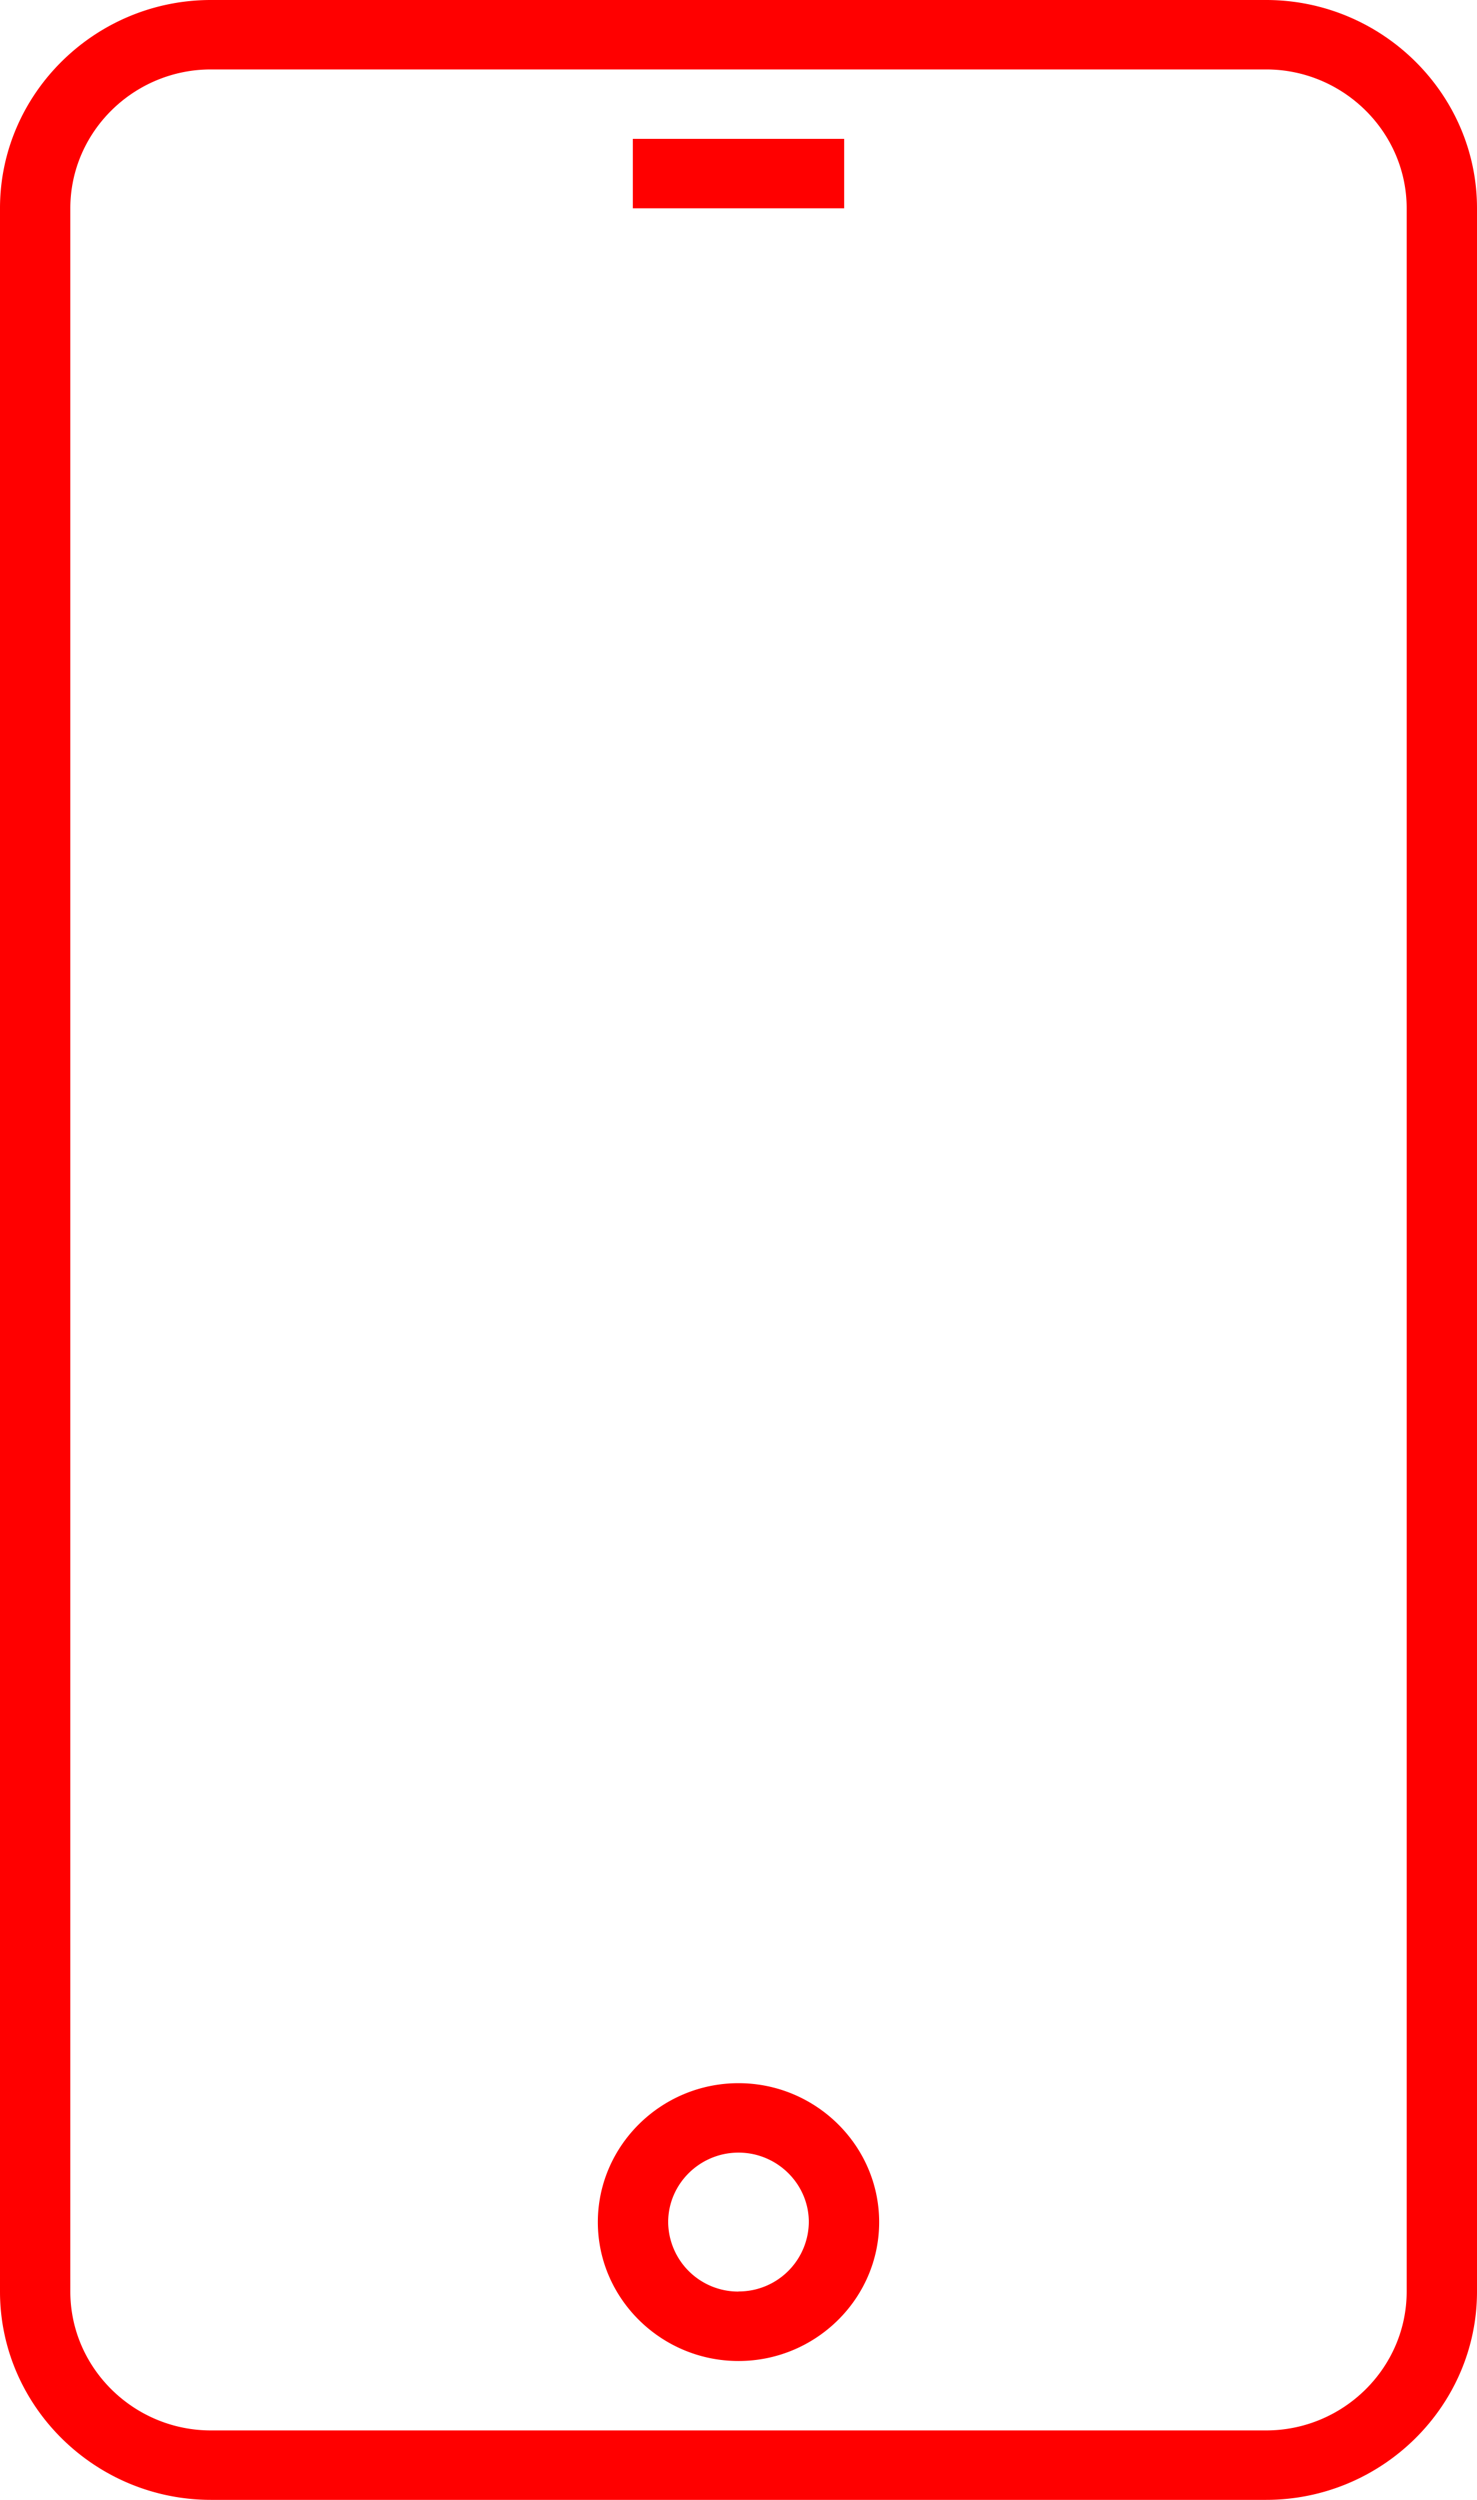
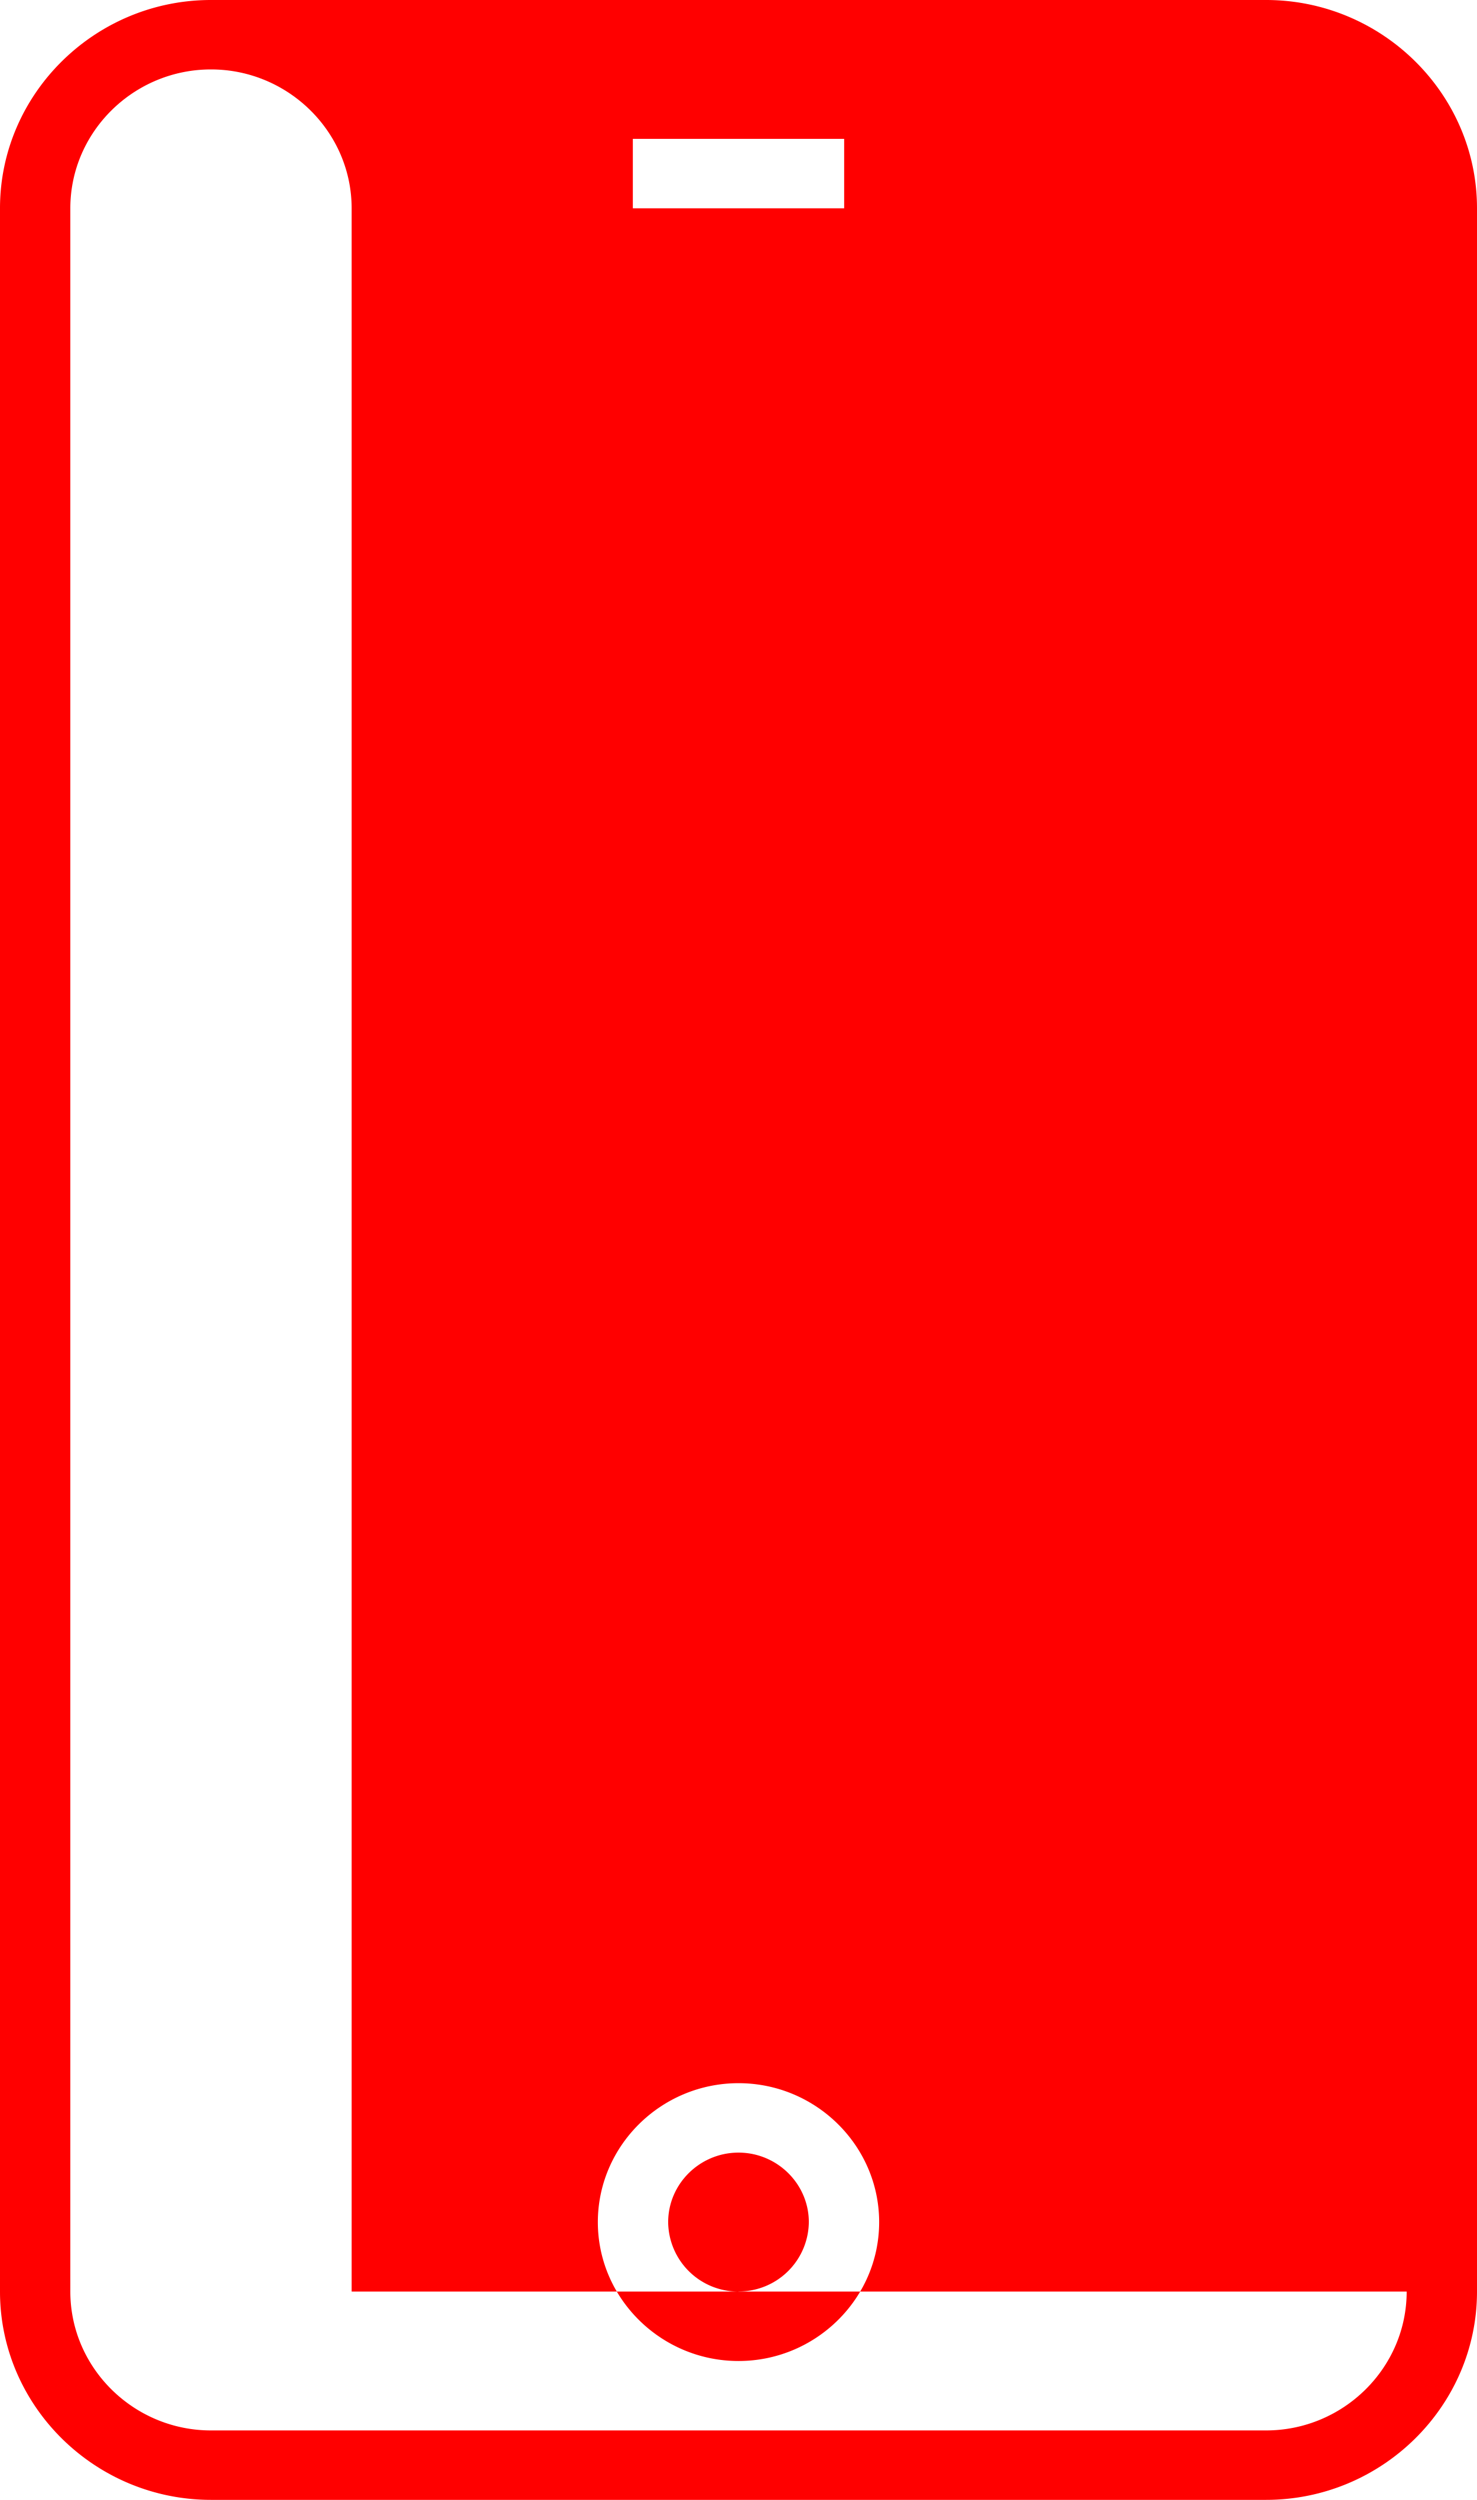
<svg xmlns="http://www.w3.org/2000/svg" width="13" height="22" viewBox="0 0 13 22">
-   <path fill="#F00" fill-rule="evenodd" d="M11.143 0H1.857C.836 0 0 .825 0 1.833v18.334C0 21.175.836 22 1.857 22h9.286C12.164 22 13 21.175 13 20.167V1.833C13 .825 12.164 0 11.143 0zm1.238 20.167c0 .672-.557 1.222-1.238 1.222H1.857c-.68 0-1.238-.55-1.238-1.222V1.833c0-.672.557-1.222 1.238-1.222h9.286c.68 0 1.238.55 1.238 1.222v18.334zM7.429 1.222H5.57v.611H7.43v-.61zM6.5 18.333c-.681 0-1.238.55-1.238 1.223 0 .672.557 1.222 1.238 1.222.681 0 1.238-.55 1.238-1.222 0-.673-.557-1.223-1.238-1.223zm0 1.834a.617.617 0 0 1-.619-.611c0-.337.279-.612.619-.612.34 0 .619.275.619.612a.617.617 0 0 1-.619.61z" />
+   <path fill="#F00" fill-rule="evenodd" d="M11.143 0H1.857C.836 0 0 .825 0 1.833v18.334C0 21.175.836 22 1.857 22h9.286C12.164 22 13 21.175 13 20.167V1.833C13 .825 12.164 0 11.143 0zm1.238 20.167c0 .672-.557 1.222-1.238 1.222H1.857c-.68 0-1.238-.55-1.238-1.222V1.833c0-.672.557-1.222 1.238-1.222c.68 0 1.238.55 1.238 1.222v18.334zM7.429 1.222H5.57v.611H7.43v-.61zM6.5 18.333c-.681 0-1.238.55-1.238 1.223 0 .672.557 1.222 1.238 1.222.681 0 1.238-.55 1.238-1.222 0-.673-.557-1.223-1.238-1.223zm0 1.834a.617.617 0 0 1-.619-.611c0-.337.279-.612.619-.612.34 0 .619.275.619.612a.617.617 0 0 1-.619.61z" />
</svg>